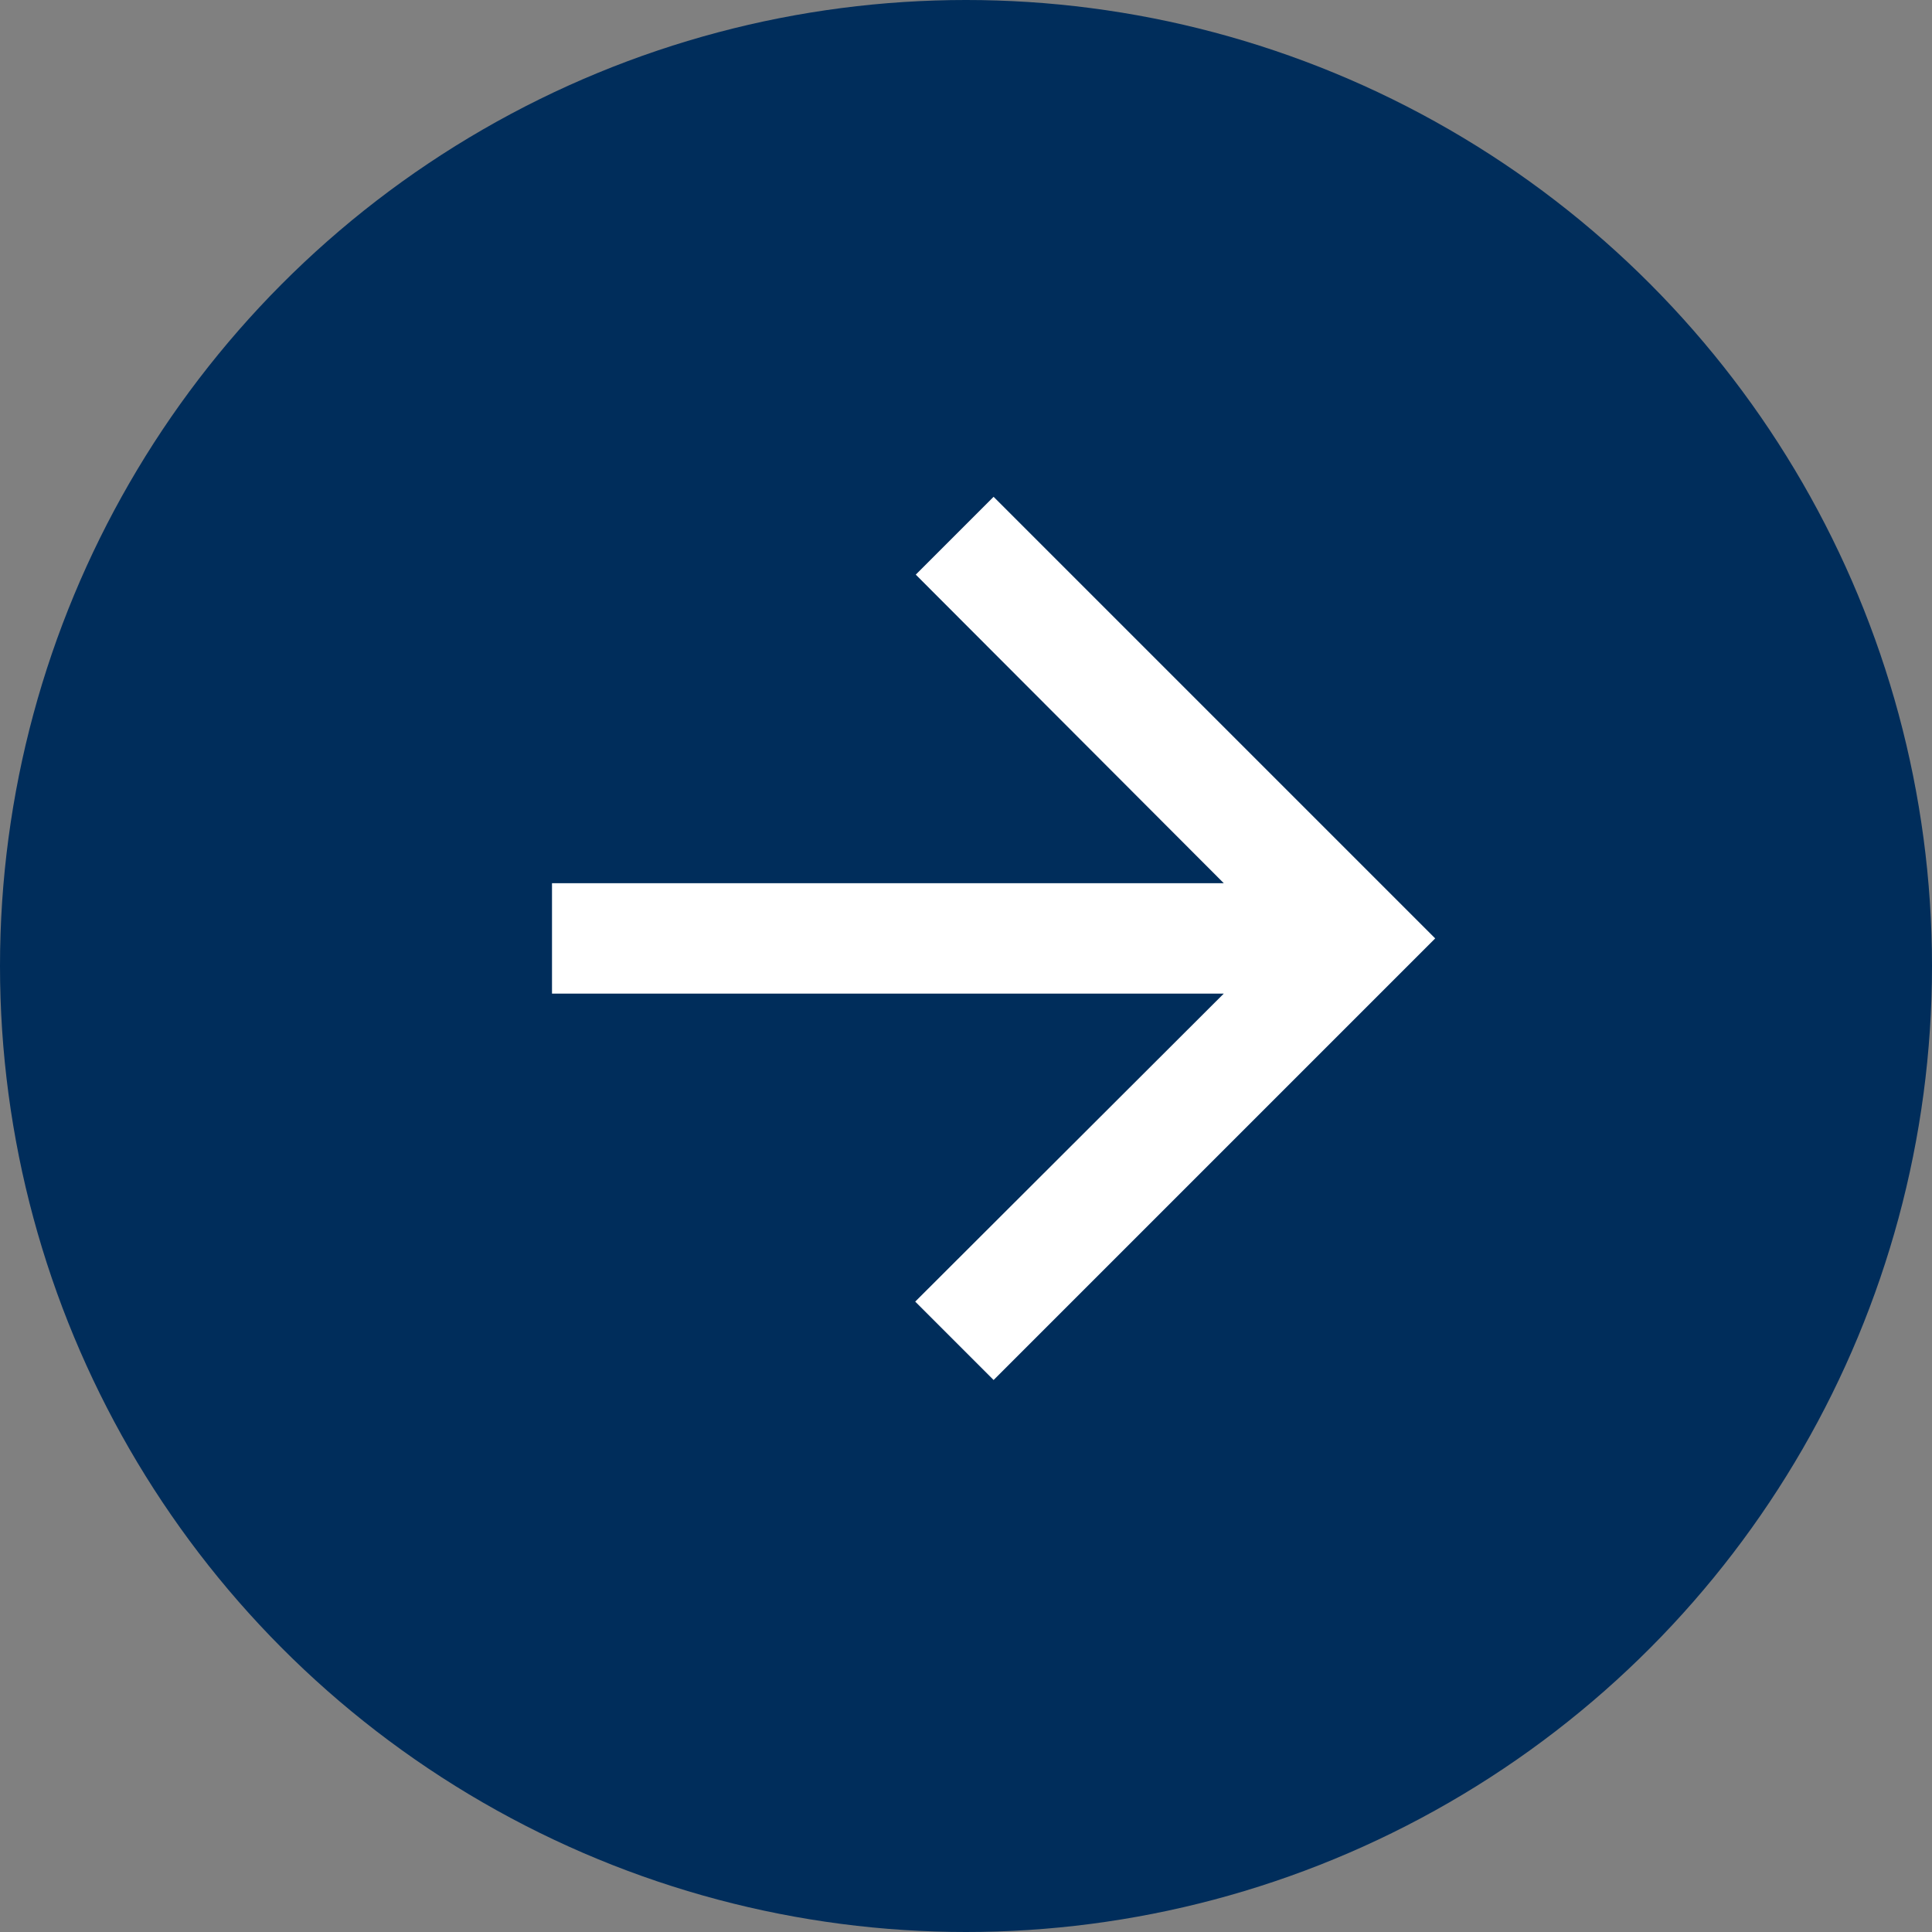
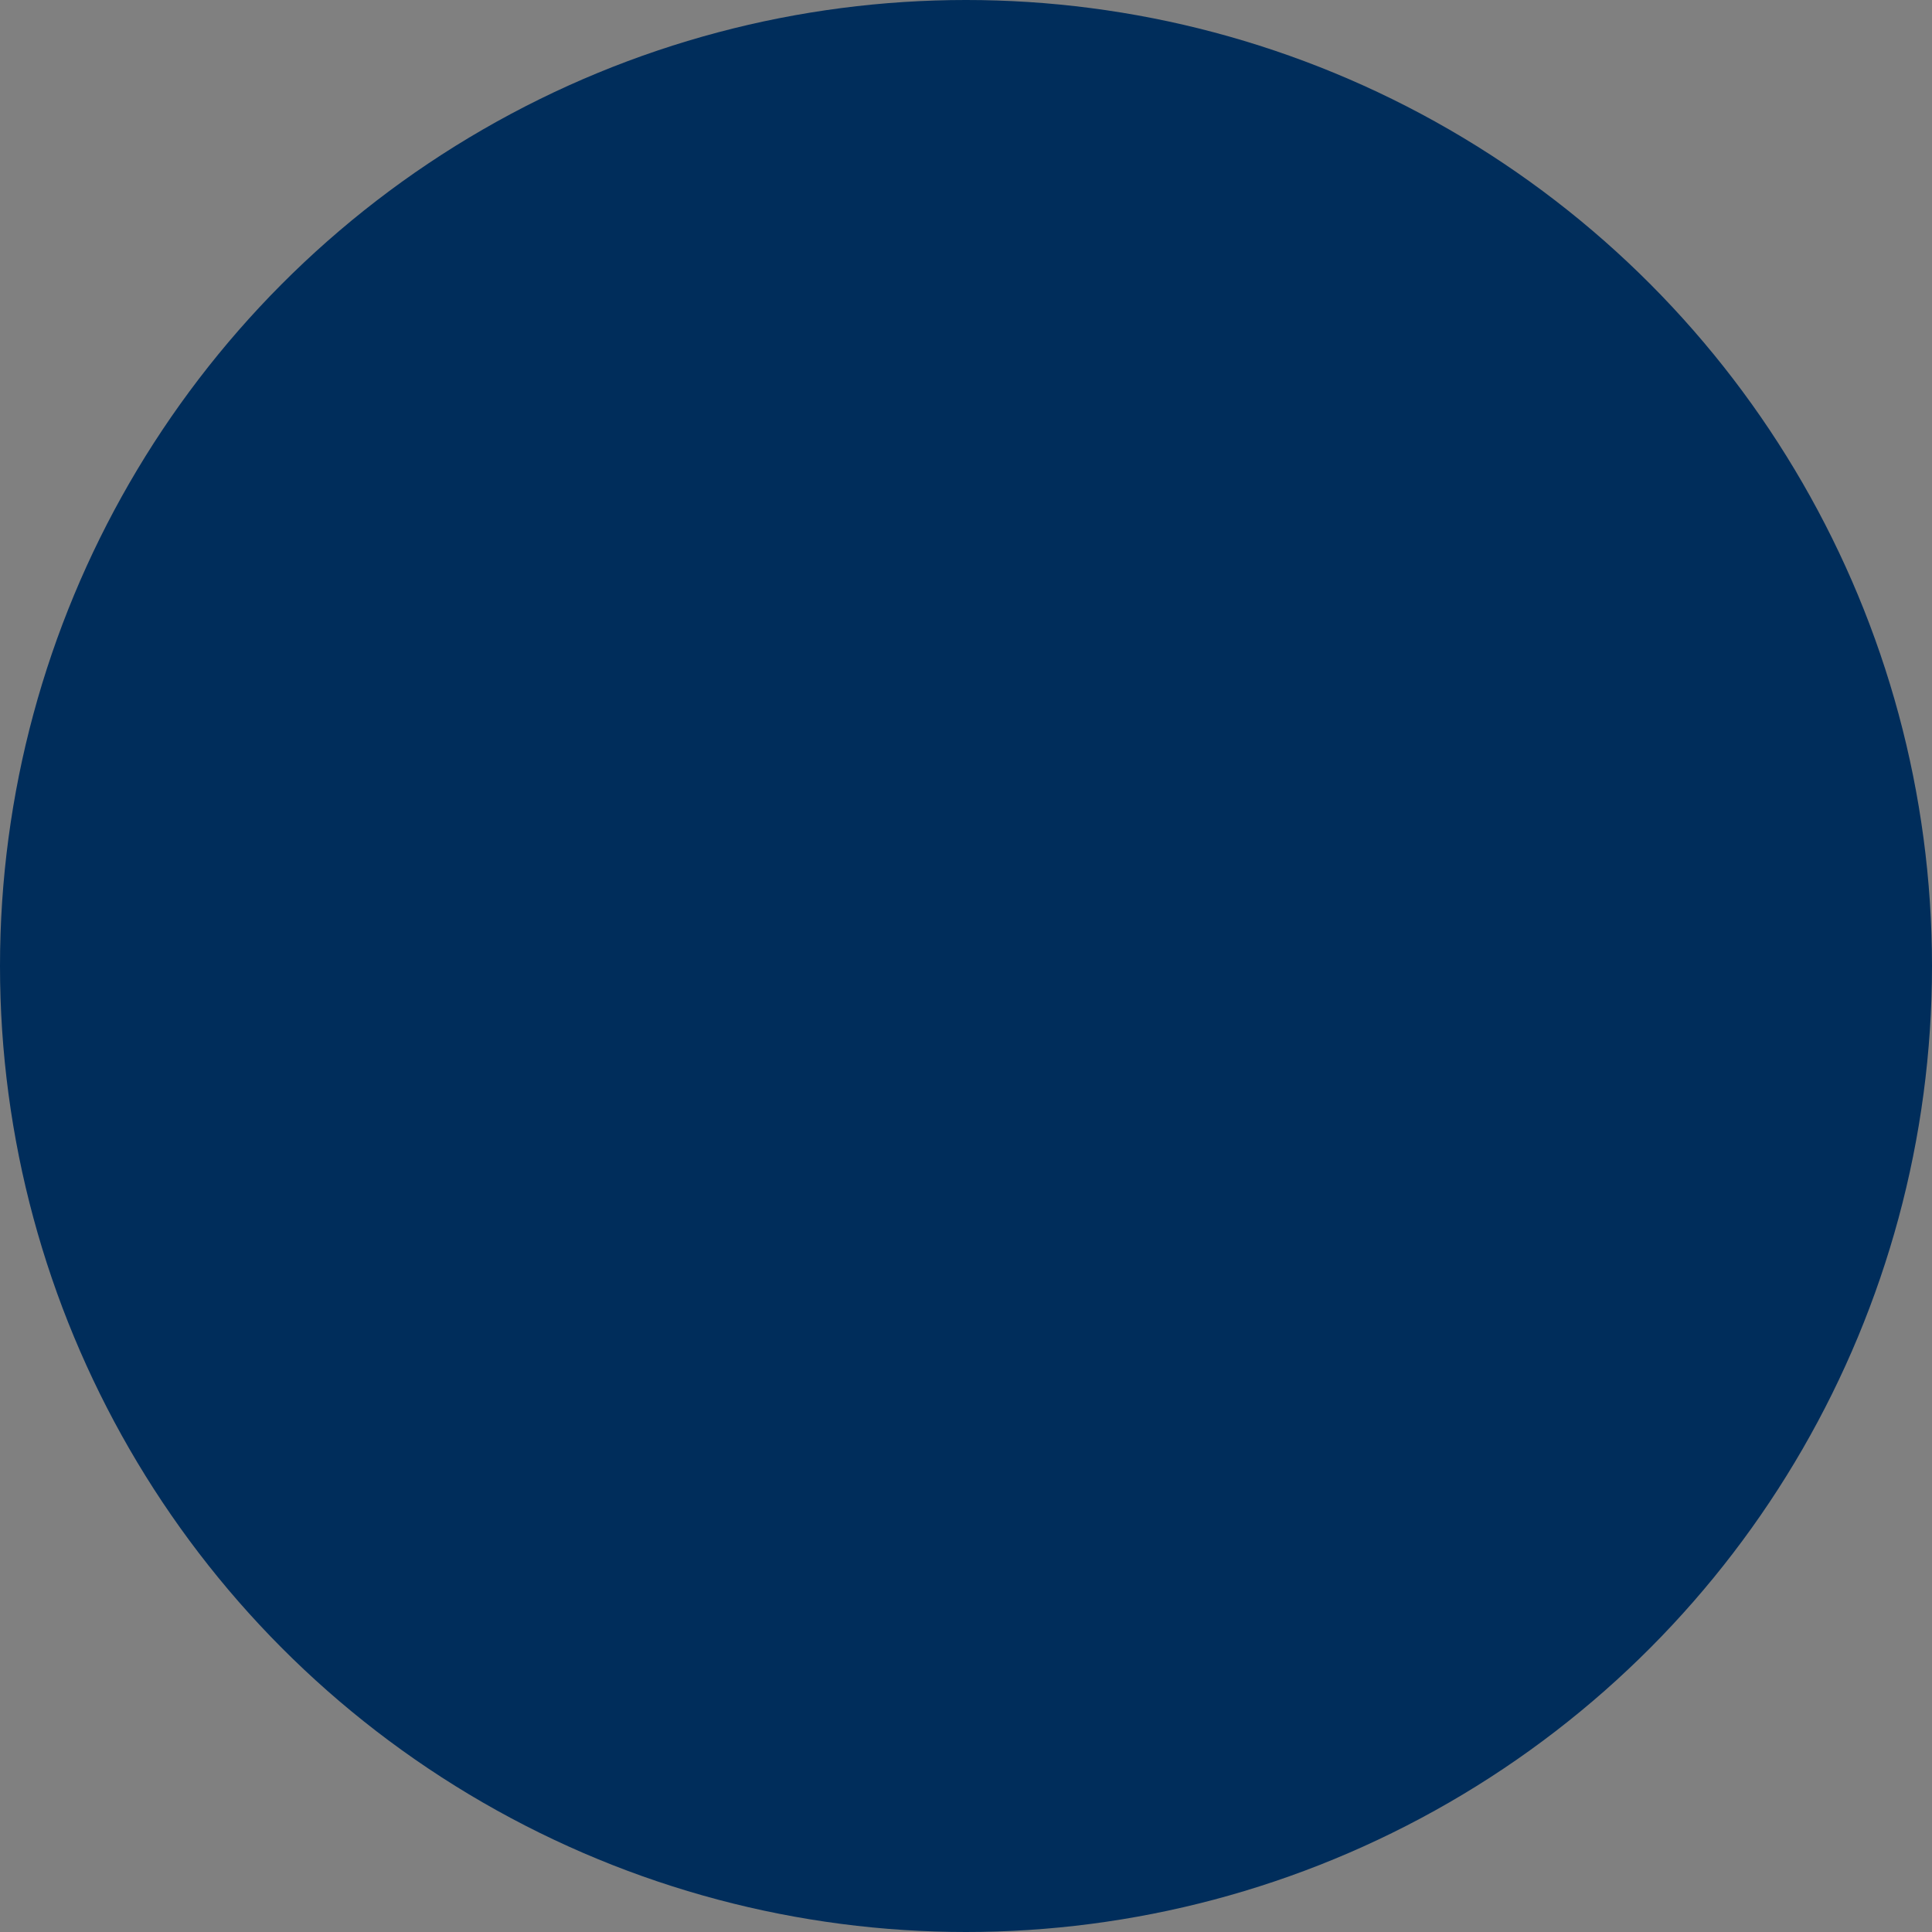
<svg xmlns="http://www.w3.org/2000/svg" width="35" height="35" viewBox="0 0 35 35" fill="none">
  <rect x="0" y="0" width="35" height="35" fill="#808080" stroke="none" />
  <circle cx="17.5" cy="17.5" r="17.5" fill="#002D5B" />
-   <path d="M18 9L16.59 10.41L22.17 16L10 16L10 18L22.17 18L16.58 23.58L18 25L26 17L18 9Z" fill="white" />
</svg>